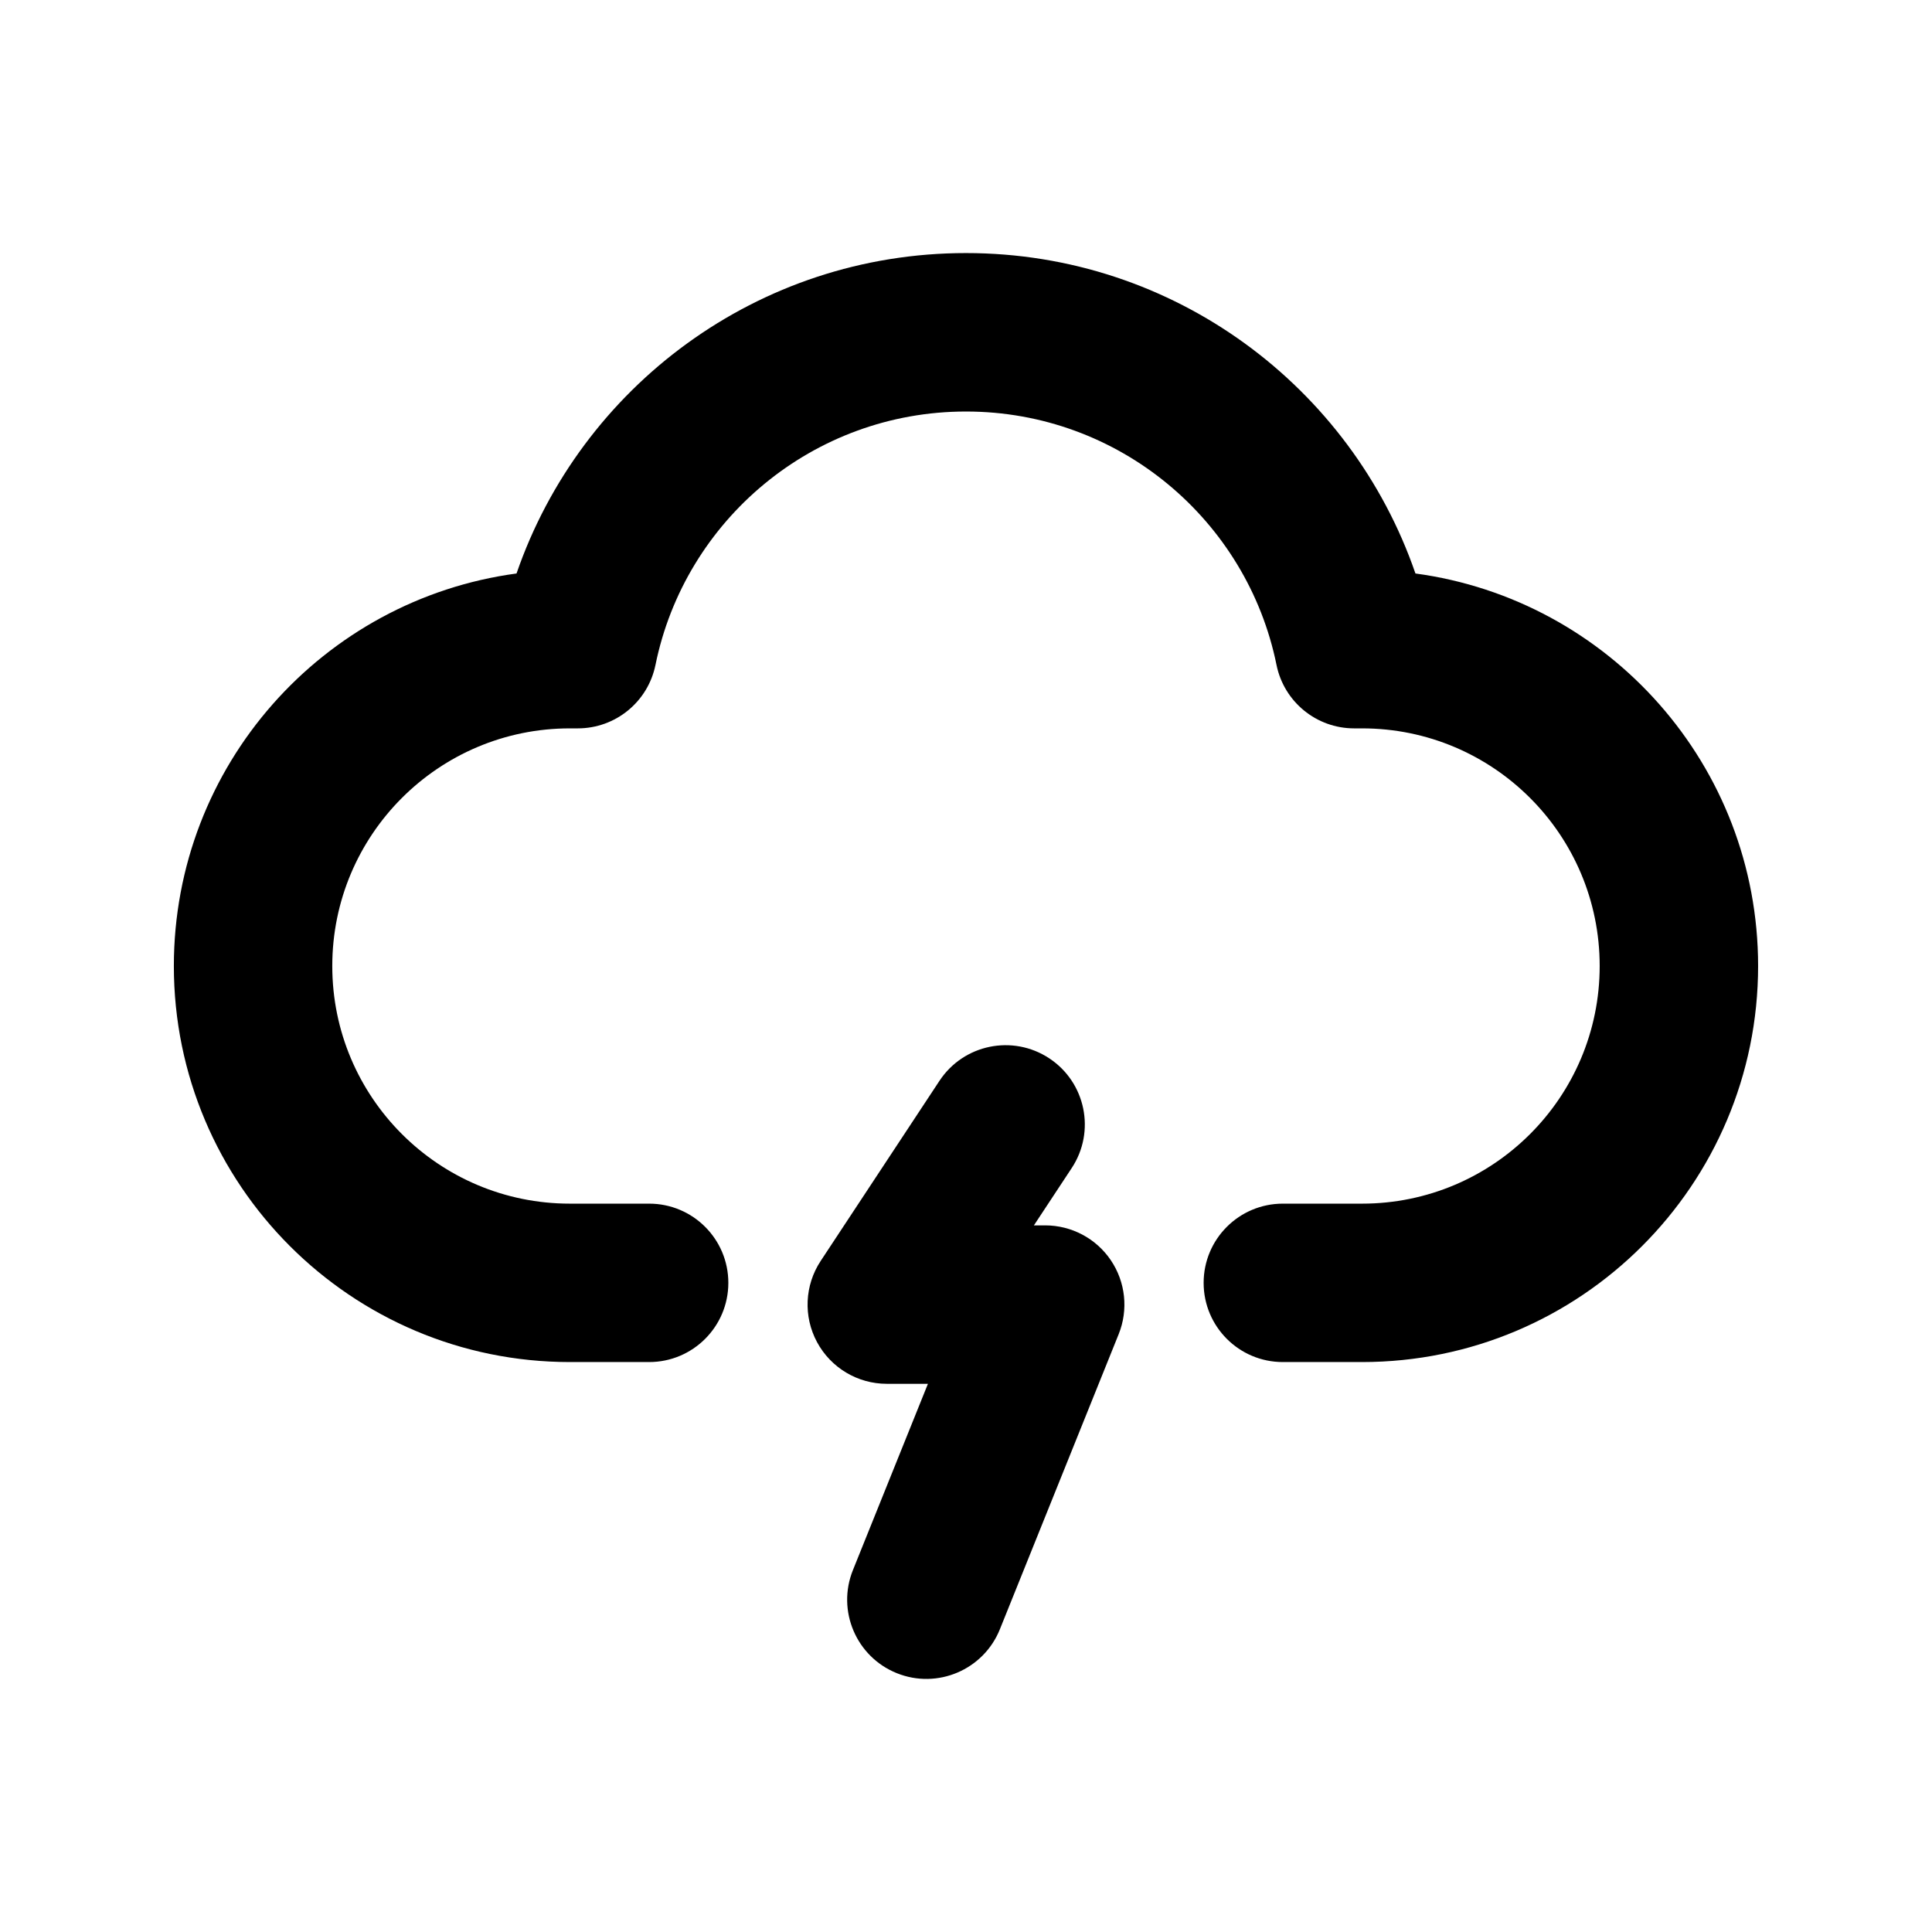
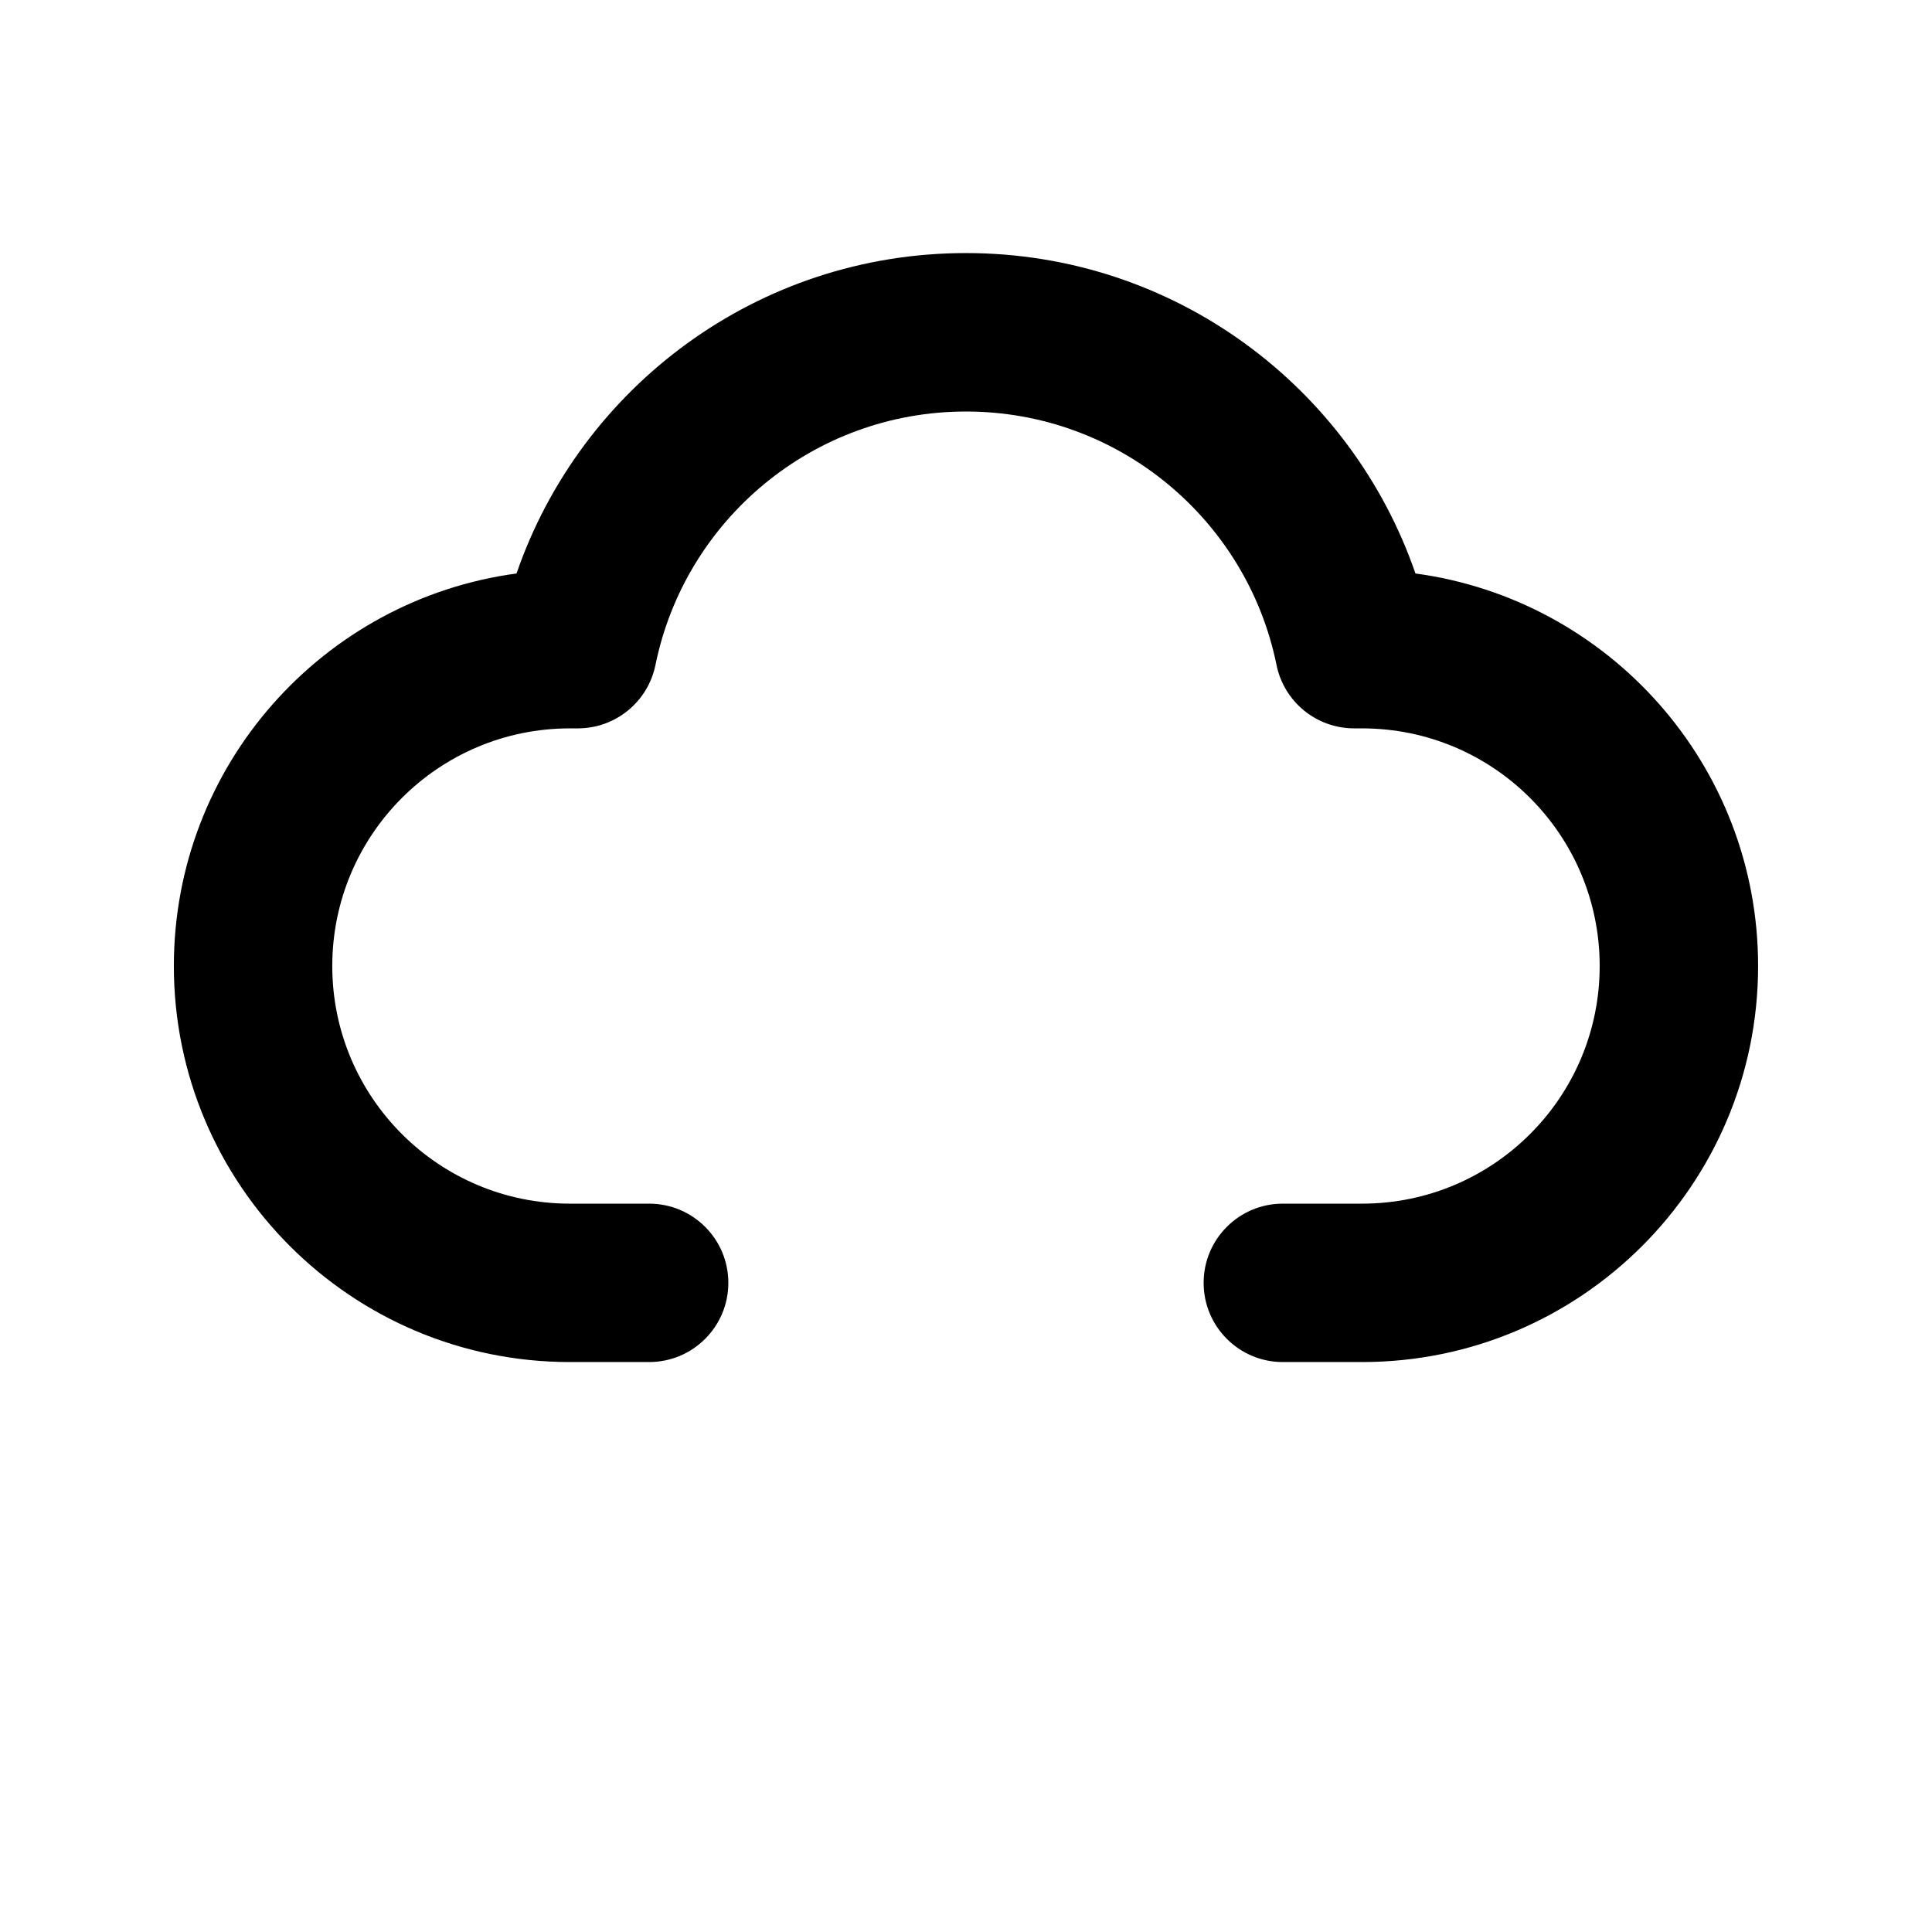
<svg xmlns="http://www.w3.org/2000/svg" fill="#000000" width="800px" height="800px" version="1.1" viewBox="144 144 512 512">
  <g>
    <path d="m317.71 320.21c7.777-38.32 41.688-67.152 82.289-67.152 40.598 0 74.508 28.832 82.289 67.152 1.984 9.785 10.586 16.816 20.57 16.816h2.098c34.785 0 62.977 28.191 62.977 62.977 0 34.781-28.191 62.977-62.977 62.977h-20.992c-11.594 0-20.988 9.395-20.988 20.988 0 11.598 9.395 20.992 20.988 20.992h20.992c57.969 0 104.96-46.992 104.96-104.96 0-53.172-39.531-97.105-90.809-104.02-17.027-49.41-63.902-84.914-119.11-84.914-55.211 0-102.09 35.504-119.11 84.914-51.277 6.91-90.812 50.844-90.812 104.02 0 57.965 46.992 104.96 104.96 104.96h20.992c11.594 0 20.992-9.395 20.992-20.992 0-11.594-9.398-20.988-20.992-20.988h-20.992c-34.781 0-62.977-28.195-62.977-62.977 0-34.785 28.195-62.977 62.977-62.977h2.098c9.984 0 18.586-7.031 20.574-16.816z" />
-     <path d="m428.02 453.54c6.383-9.676 3.711-22.699-5.969-29.082-9.676-6.383-22.699-3.711-29.082 5.969l-31.488 47.746c-4.25 6.449-4.617 14.711-0.957 21.508 3.66 6.801 10.762 11.043 18.484 11.043h10.902l-19.879 49.371c-4.332 10.754 0.875 22.984 11.629 27.312 10.758 4.332 22.984-0.875 27.316-11.629l31.484-78.207c2.606-6.469 1.828-13.809-2.074-19.59-3.902-5.781-10.422-9.242-17.395-9.242h-2.996z" />
  </g>
</svg>